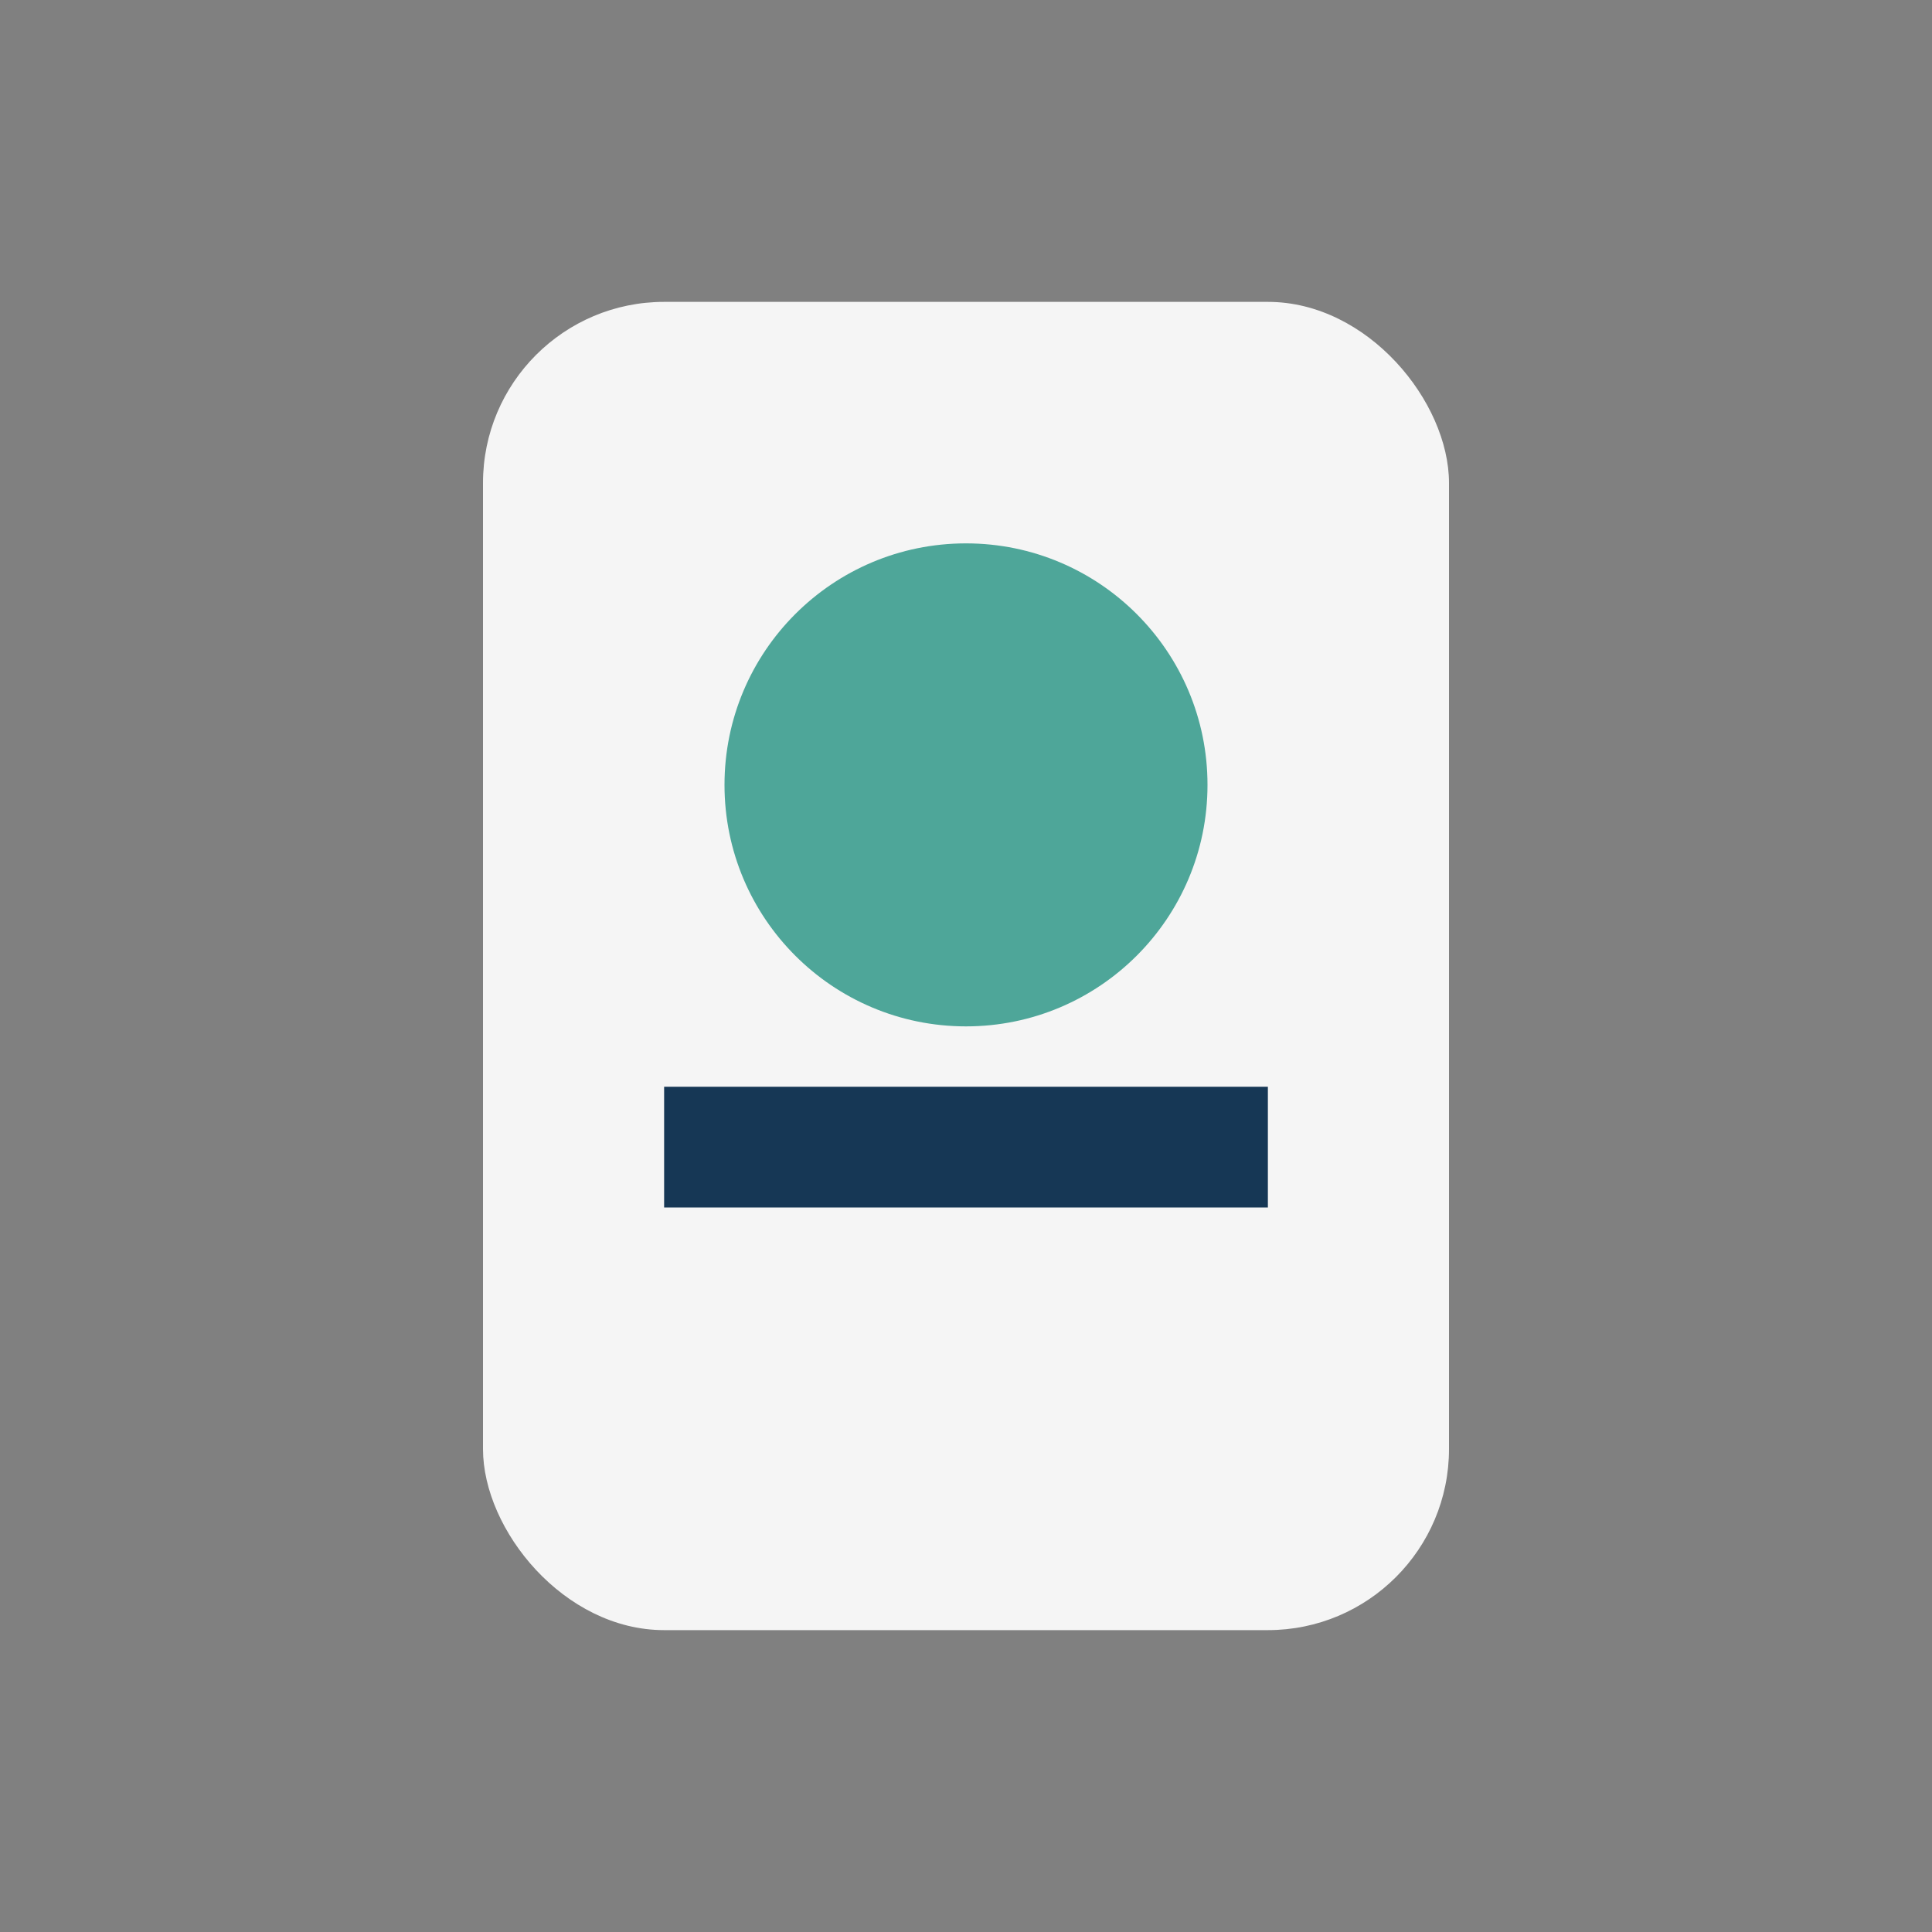
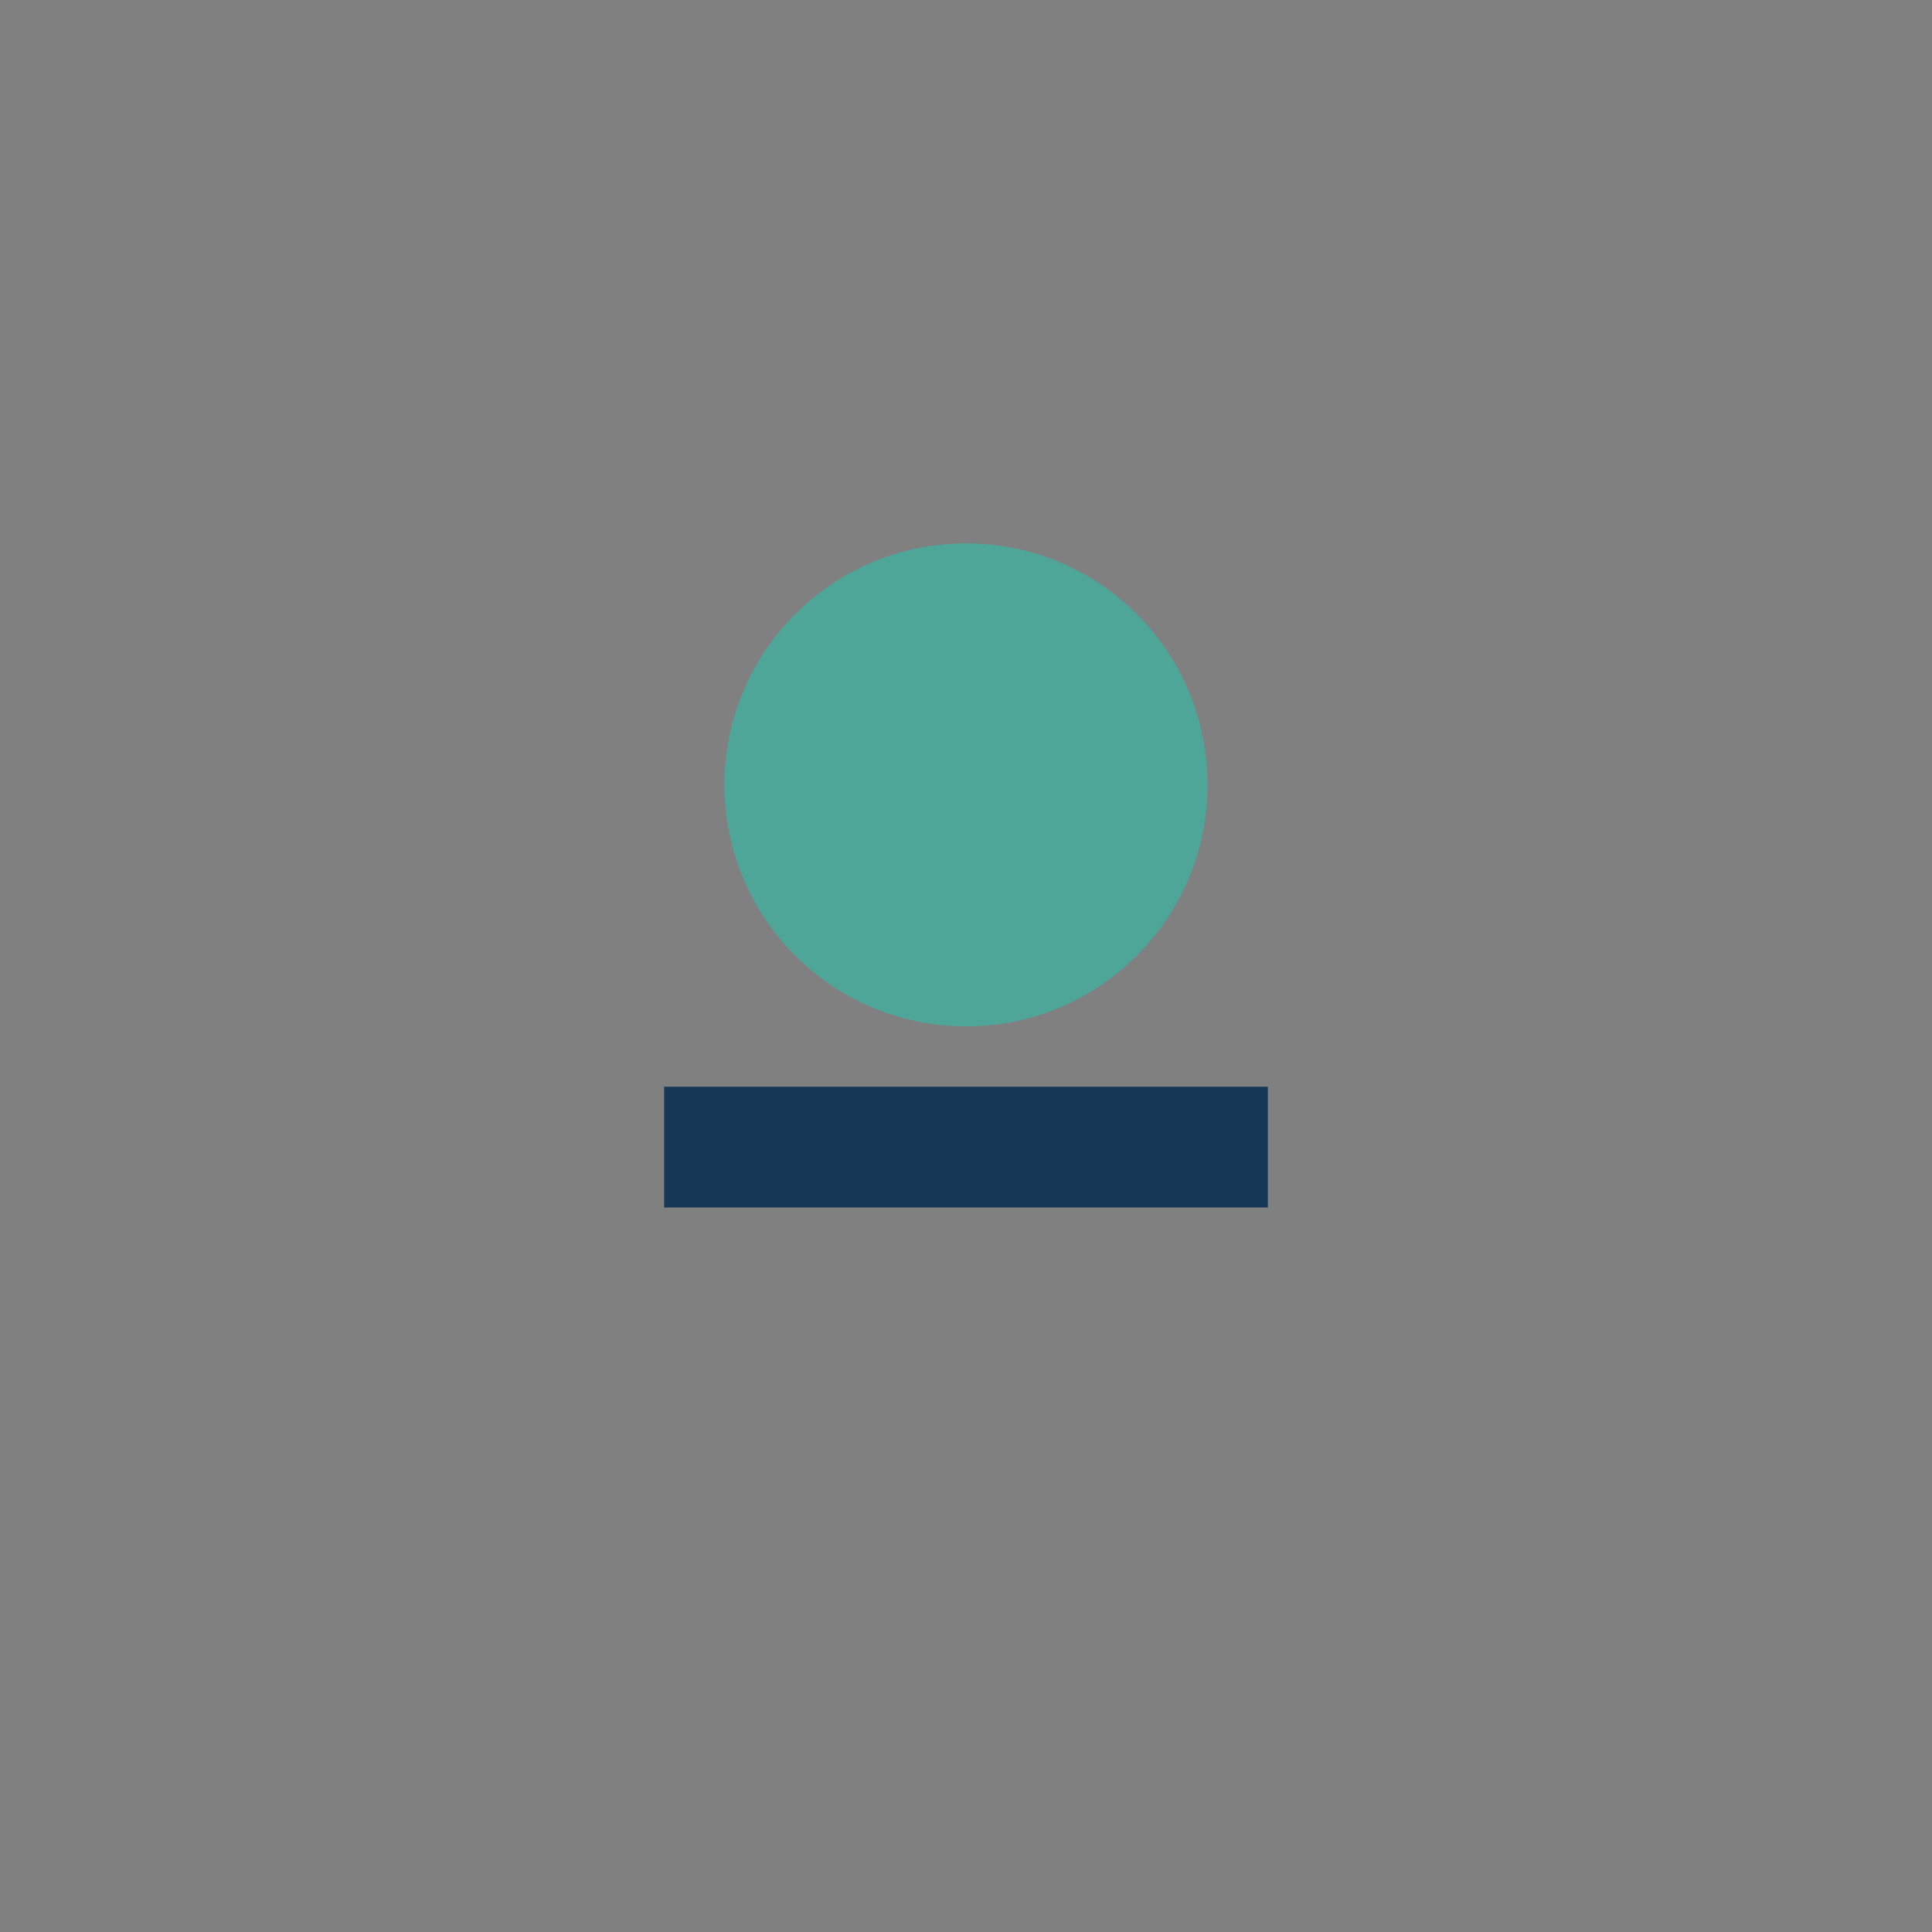
<svg xmlns="http://www.w3.org/2000/svg" width="32" height="32" viewBox="0 0 32 32">
  <rect x="0" y="0" width="32" height="32" fill="#808080" stroke="none" />
-   <rect x="8" y="5" width="16" height="22" rx="3" fill="#F5F5F5" />
  <circle cx="16" cy="13" r="4" fill="#4EA699" />
  <rect x="11" y="18" width="10" height="2" fill="#163755" />
</svg>